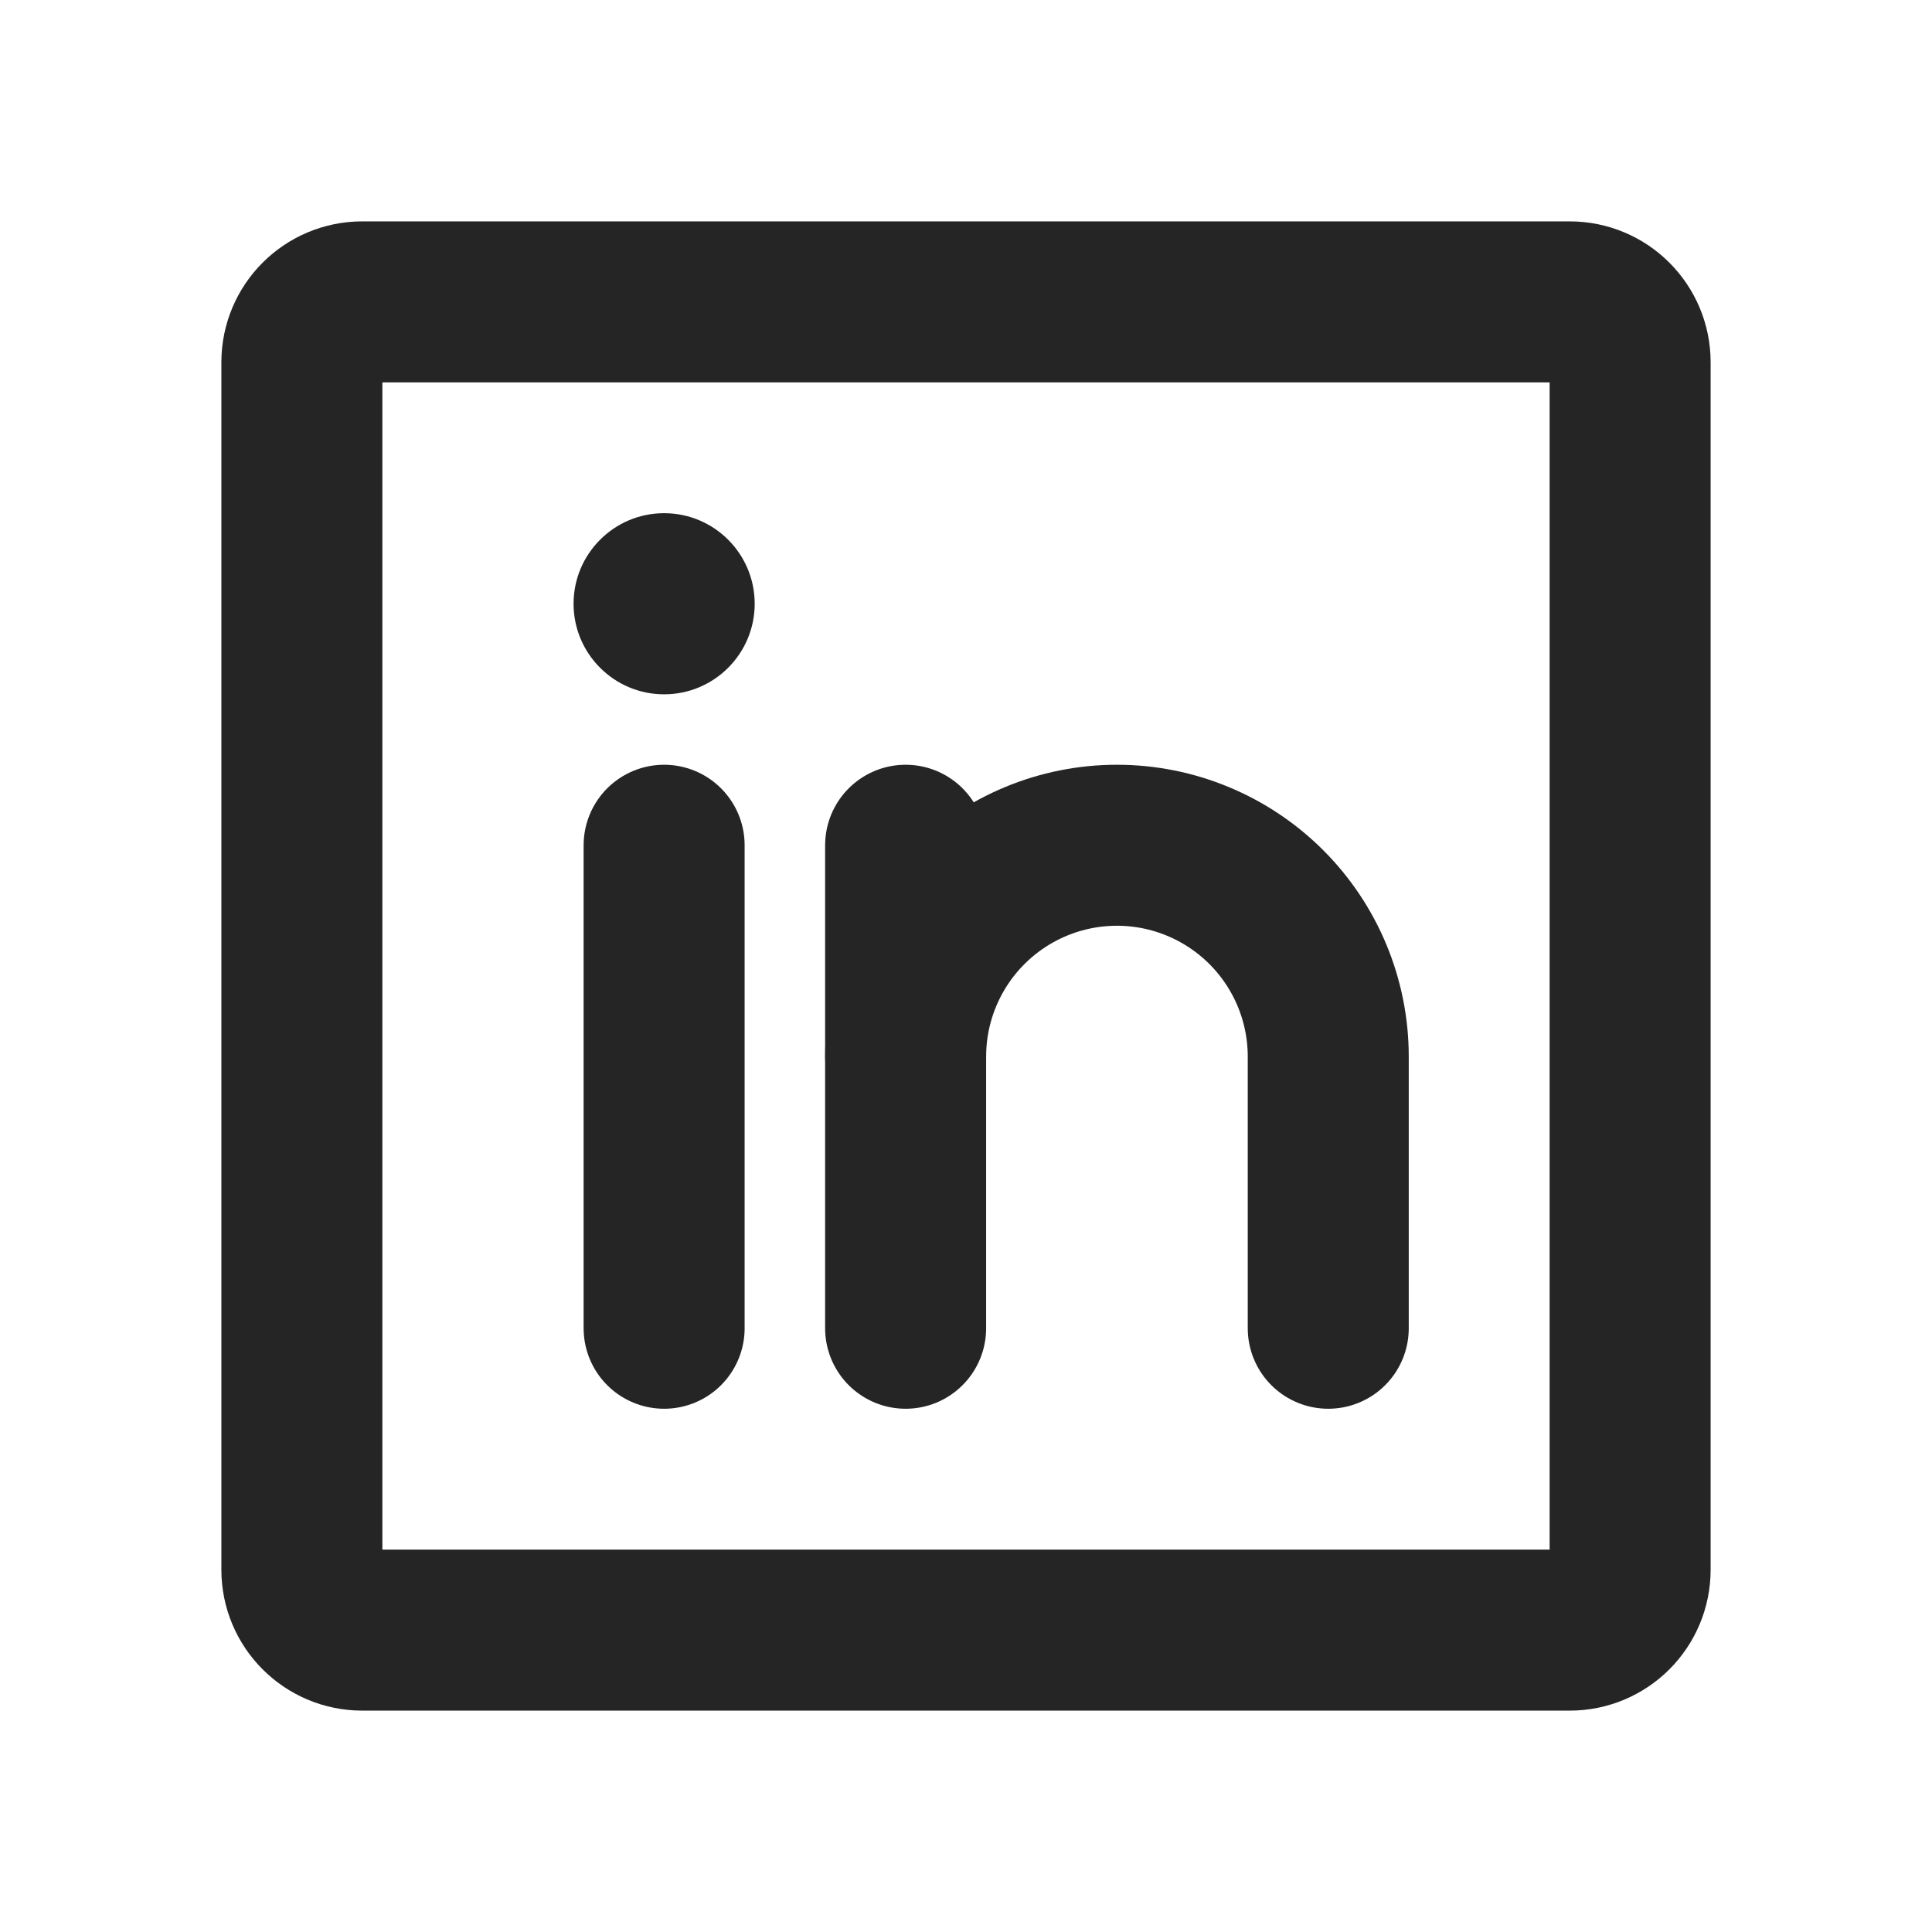
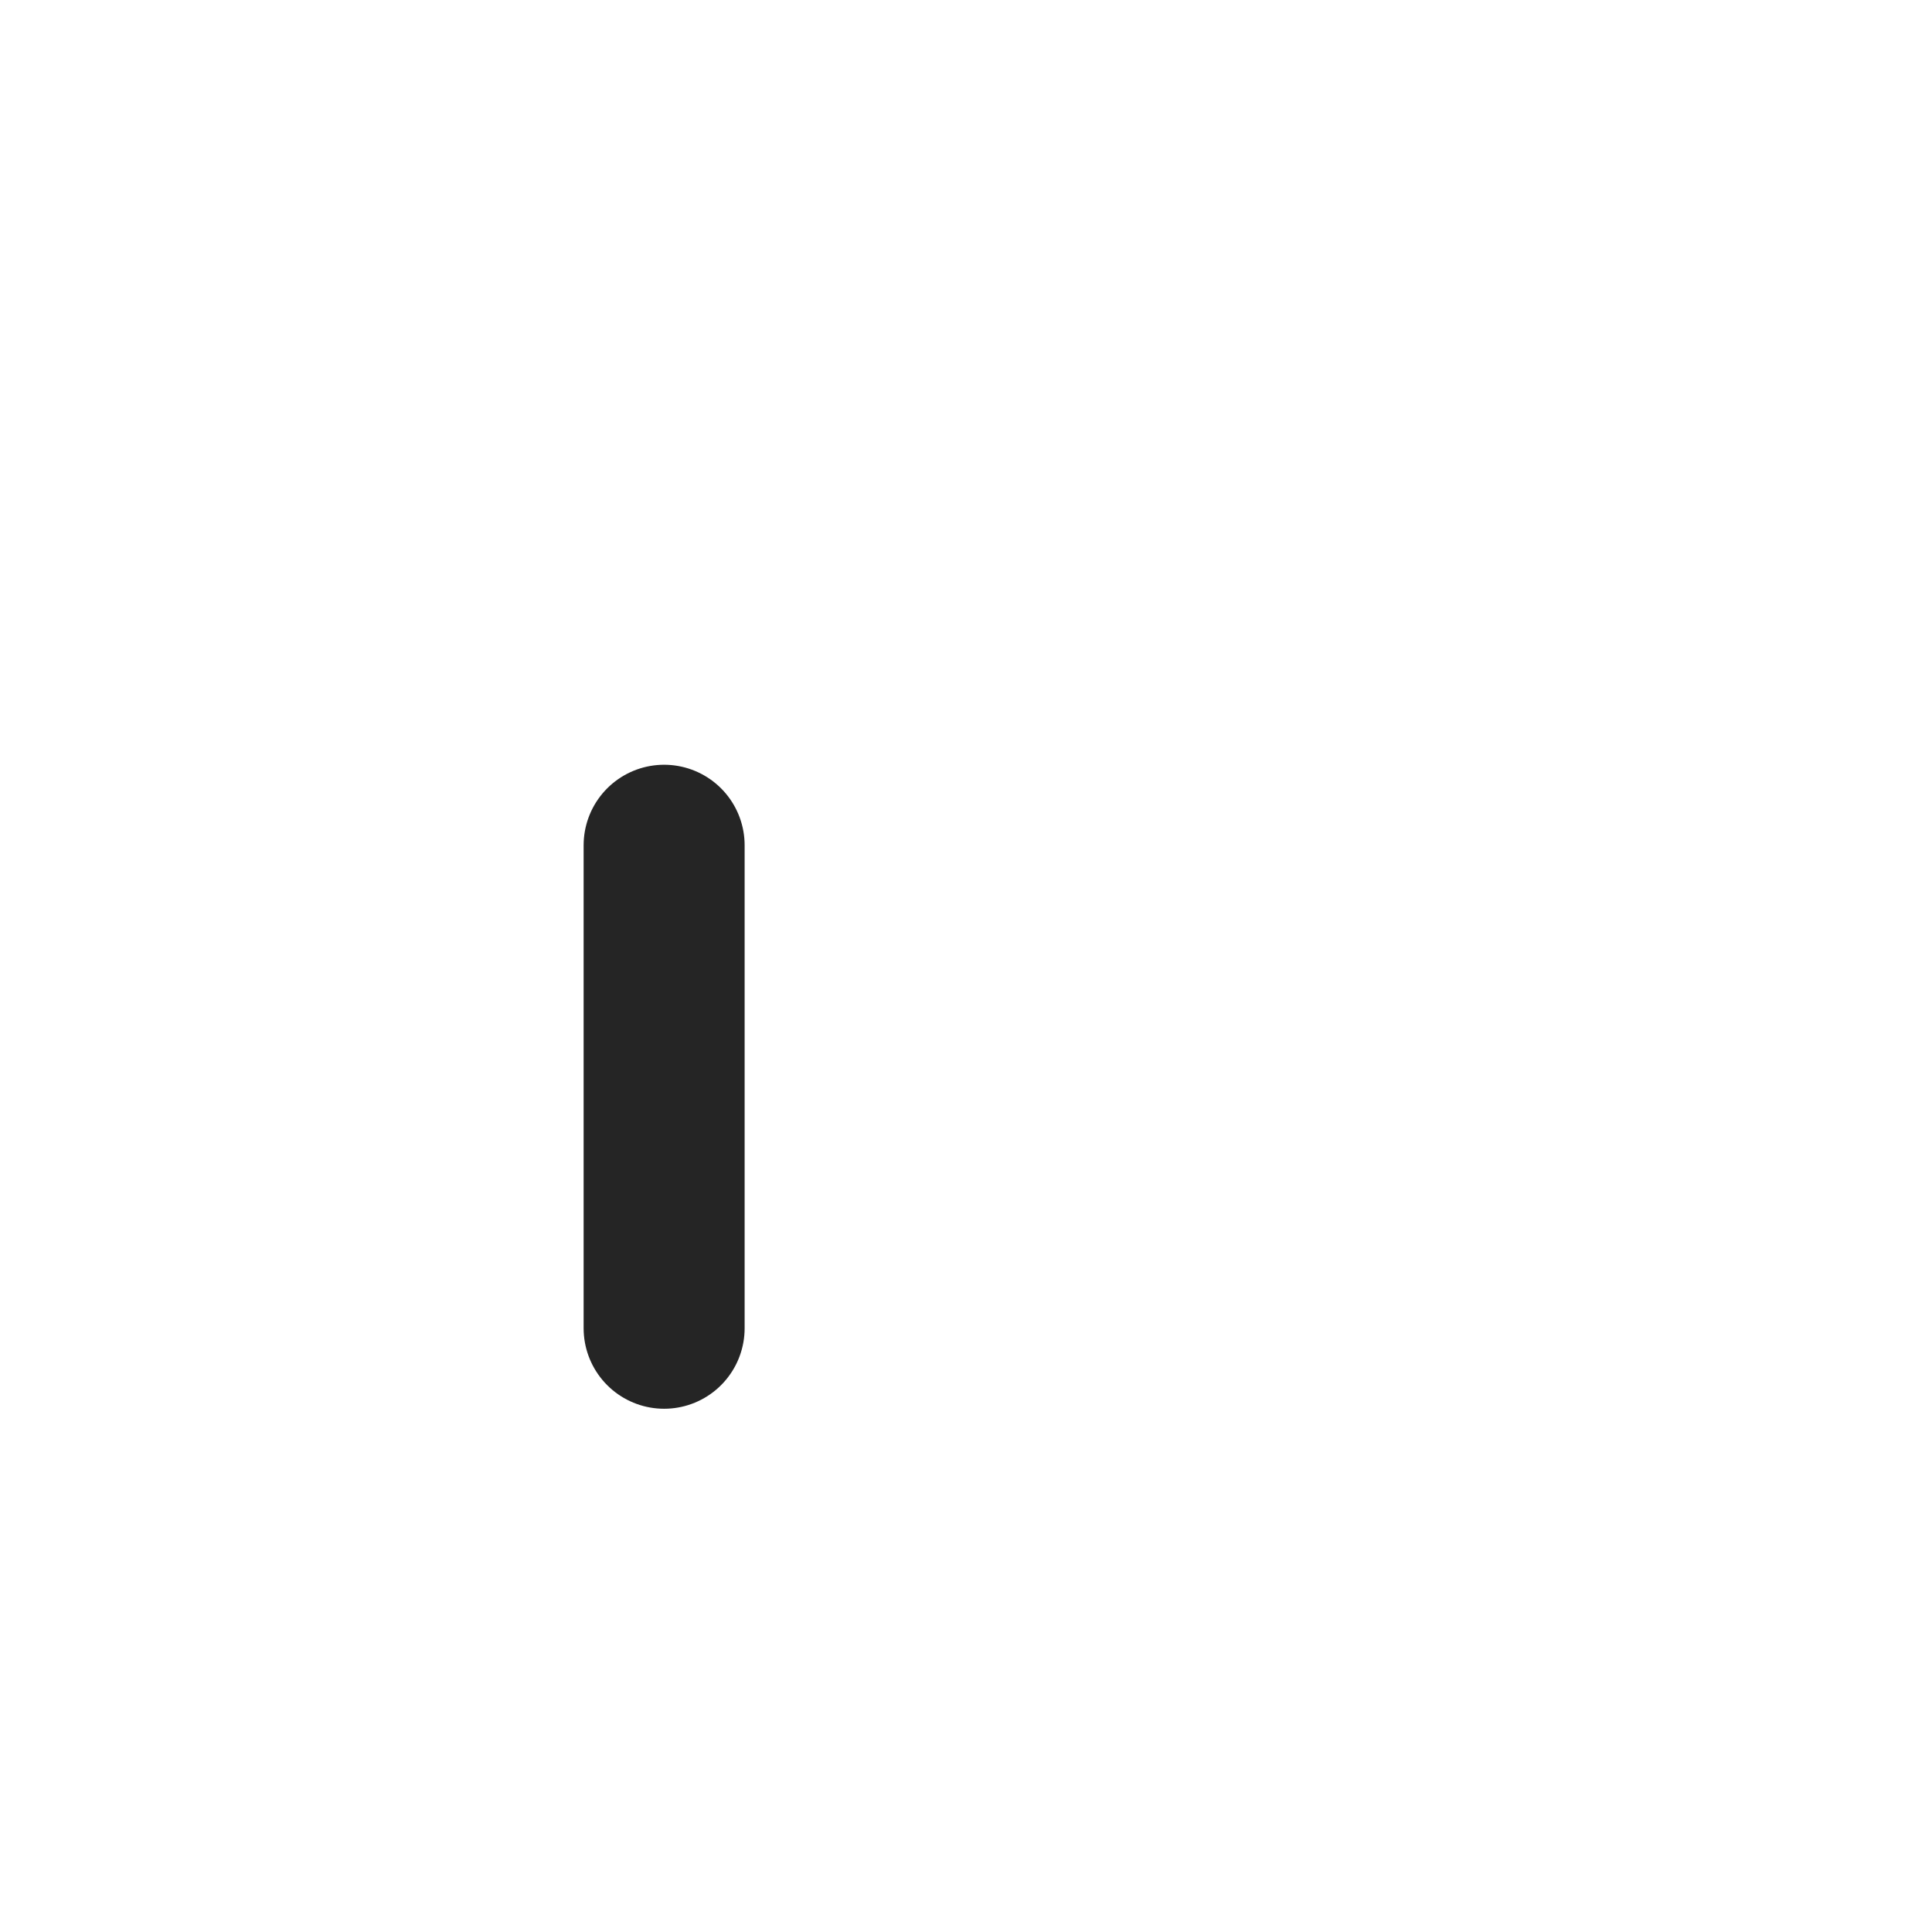
<svg xmlns="http://www.w3.org/2000/svg" width="24" height="24" viewBox="0 0 24 24" fill="none">
-   <path d="M19.5 3.75H4.5C4.086 3.75 3.75 4.086 3.75 4.5V19.5C3.75 19.914 4.086 20.25 4.5 20.25H19.5C19.914 20.25 20.25 19.914 20.25 19.5V4.5C20.25 4.086 19.914 3.75 19.5 3.75Z" stroke="#252525" stroke-width="2" stroke-linecap="round" stroke-linejoin="round" />
-   <path d="M11.25 10.5V16.5" stroke="#252525" stroke-width="2" stroke-linecap="round" stroke-linejoin="round" />
  <path d="M8.25 10.5V16.5" stroke="#252525" stroke-width="2" stroke-linecap="round" stroke-linejoin="round" />
-   <path d="M11.25 13.125C11.25 12.429 11.527 11.761 12.019 11.269C12.511 10.777 13.179 10.5 13.875 10.5C14.571 10.5 15.239 10.777 15.731 11.269C16.223 11.761 16.5 12.429 16.5 13.125V16.5" stroke="#252525" stroke-width="2" stroke-linecap="round" stroke-linejoin="round" />
-   <path d="M8.25 8.625C8.871 8.625 9.375 8.121 9.375 7.5C9.375 6.879 8.871 6.375 8.25 6.375C7.629 6.375 7.125 6.879 7.125 7.5C7.125 8.121 7.629 8.625 8.25 8.625Z" fill="#252525" />
</svg>